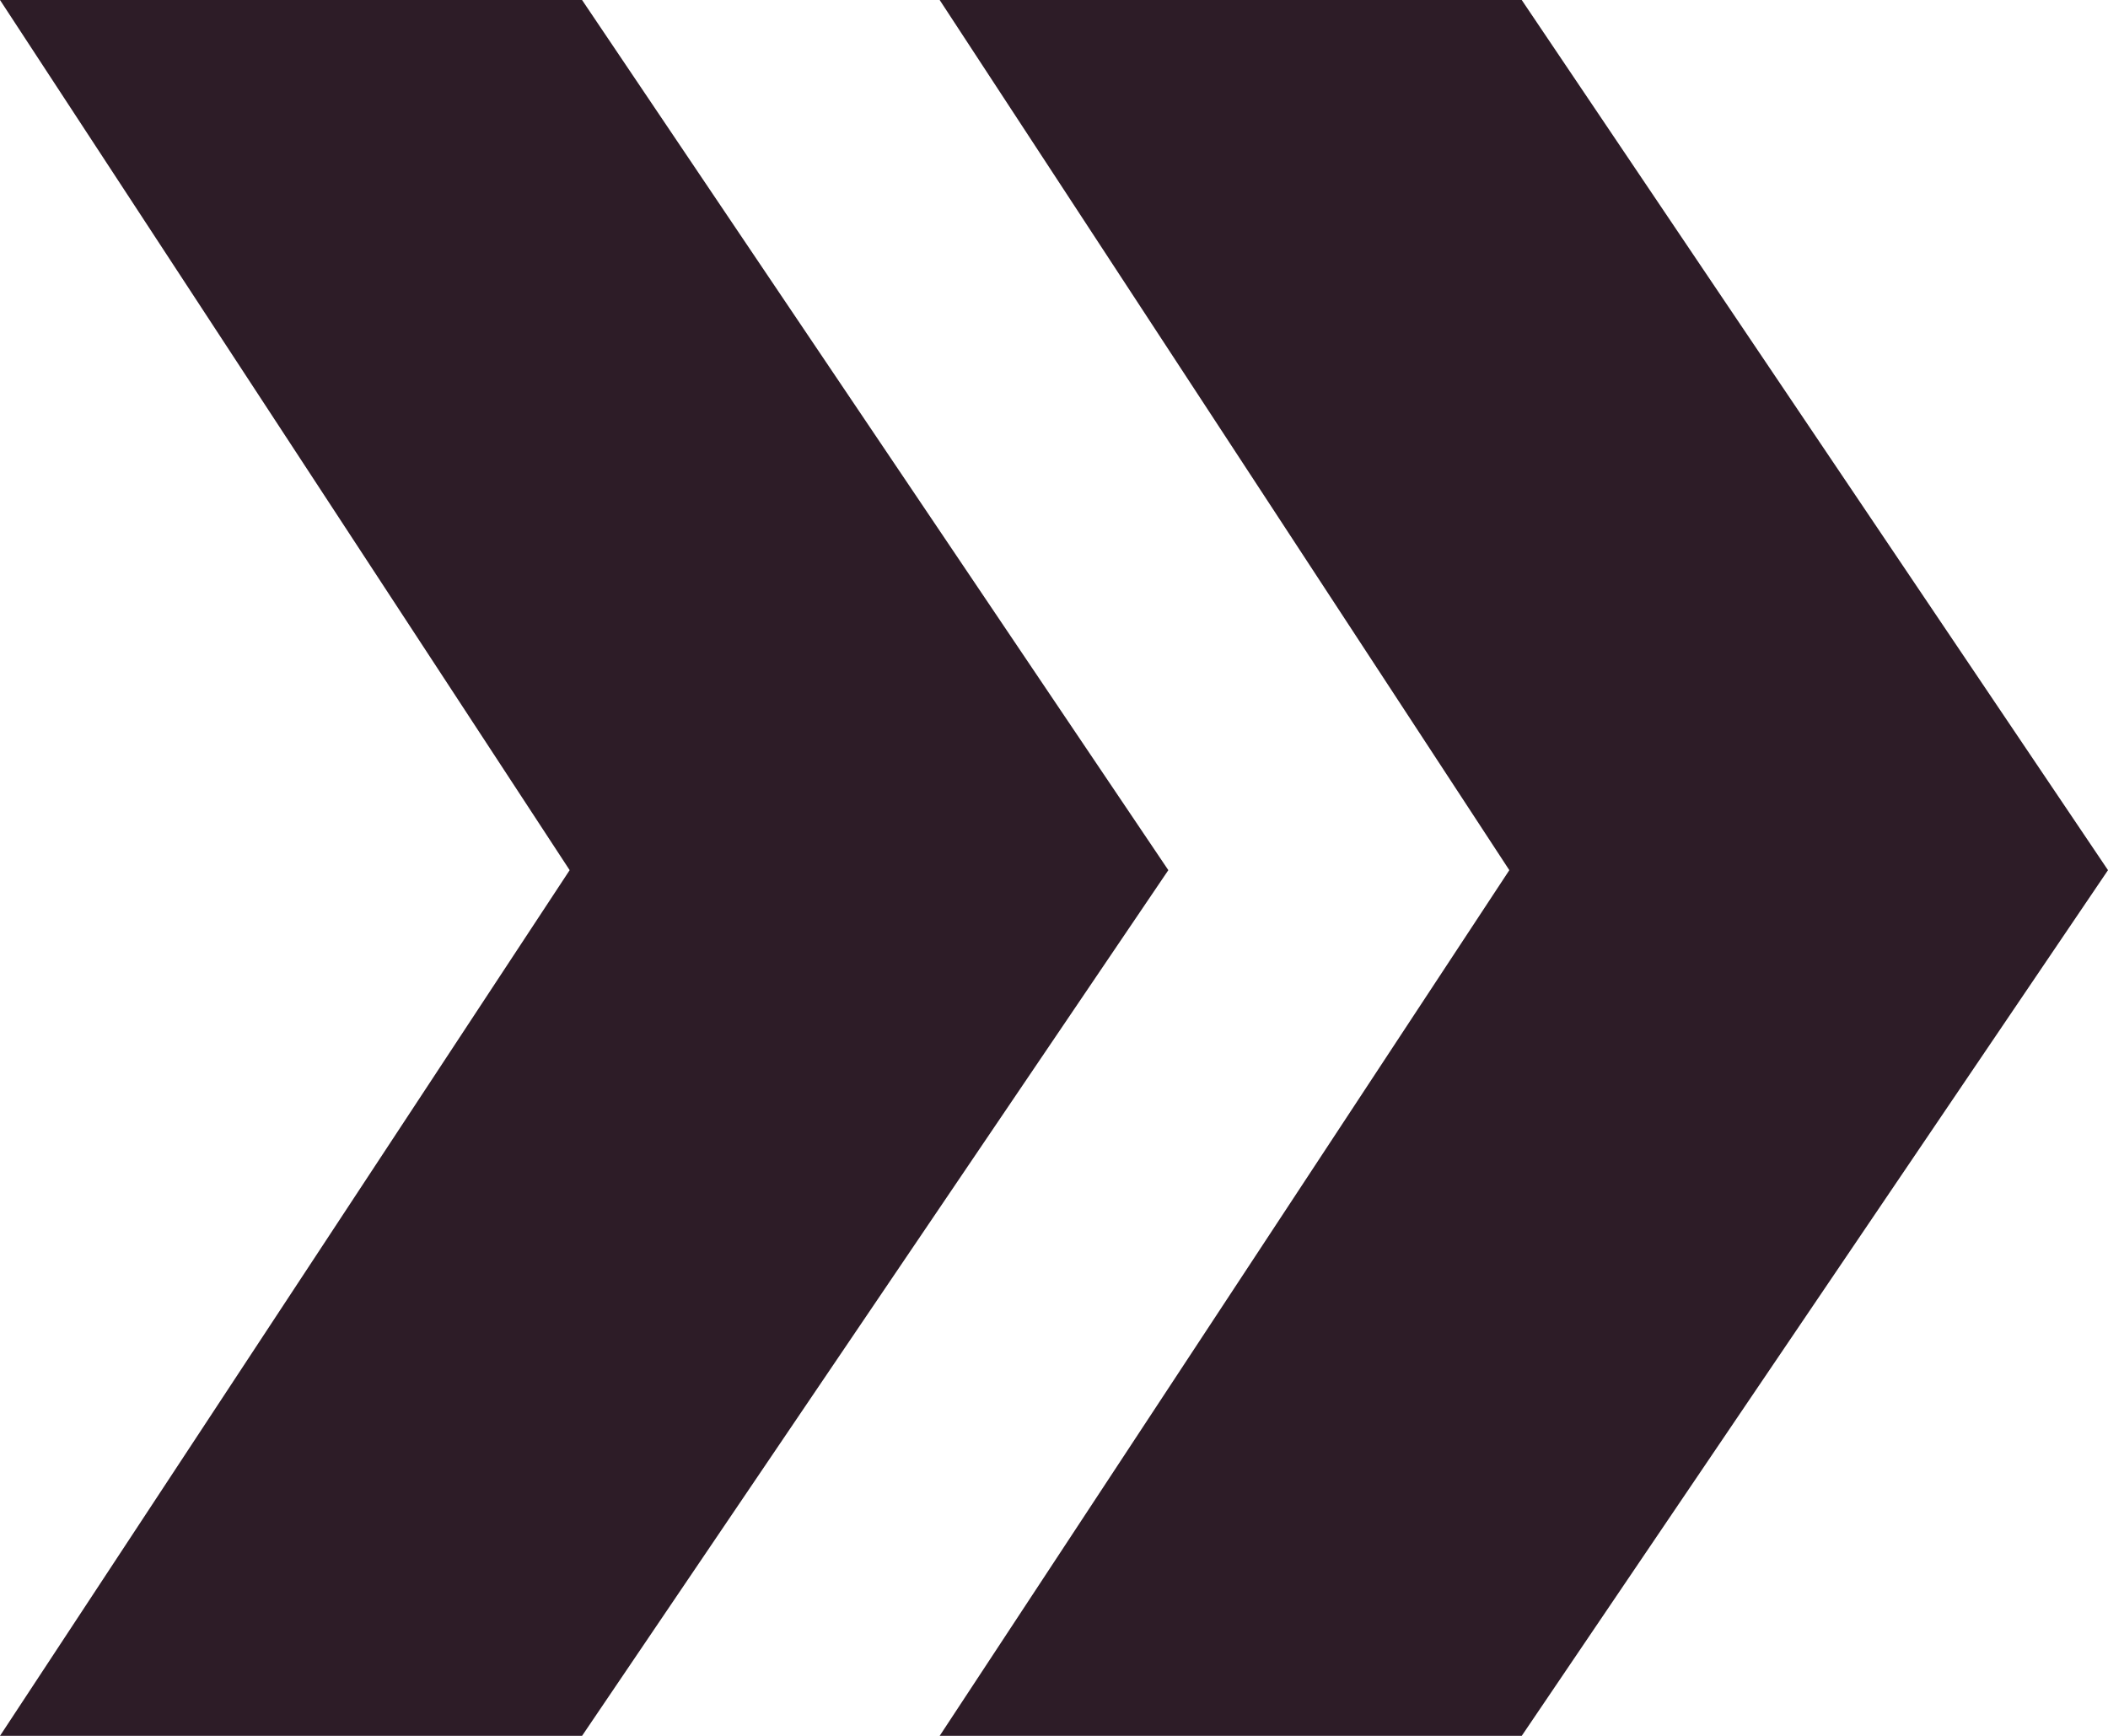
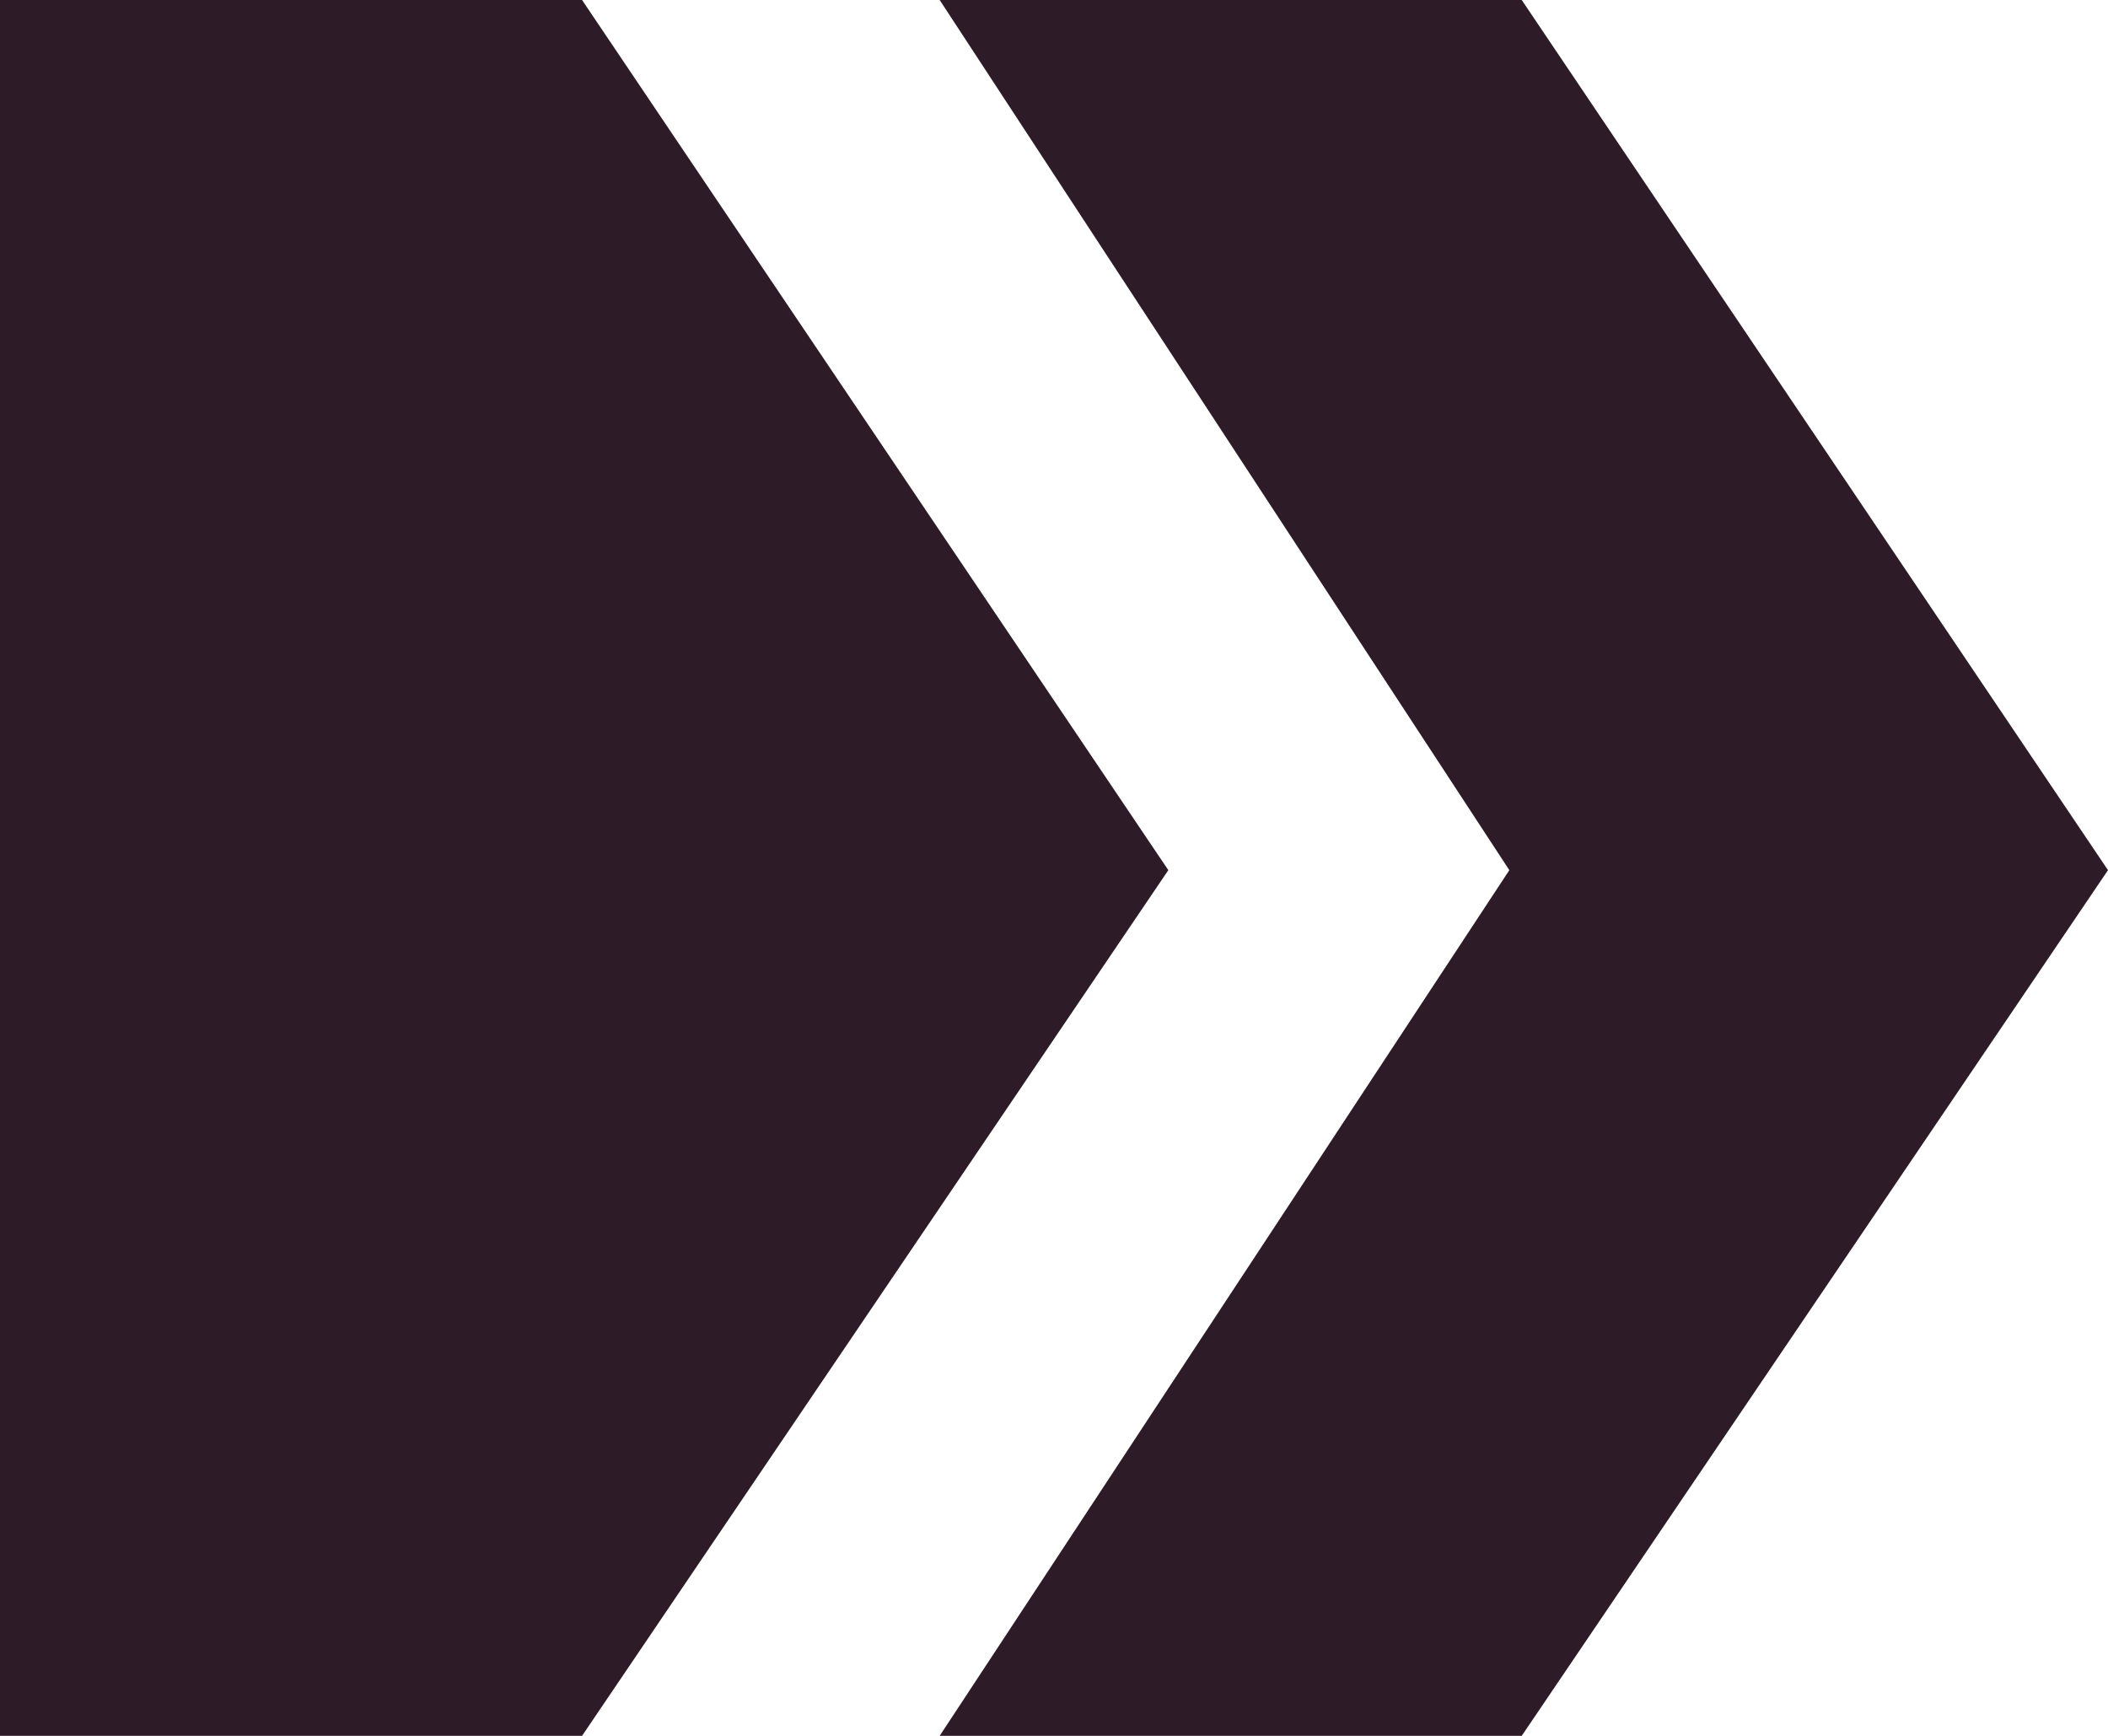
<svg xmlns="http://www.w3.org/2000/svg" width="17" height="14" viewBox="0 0 17 14" fill="none">
-   <path d="M0 14L4.594 7.018L0 0H4.694L9.422 7.018L4.694 14H0ZM7.578 14L12.172 7.018L7.578 0H12.272L17 7.018L12.272 14H7.578Z" fill="#2D1C27" />
+   <path d="M0 14L0 0H4.694L9.422 7.018L4.694 14H0ZM7.578 14L12.172 7.018L7.578 0H12.272L17 7.018L12.272 14H7.578Z" fill="#2D1C27" />
</svg>